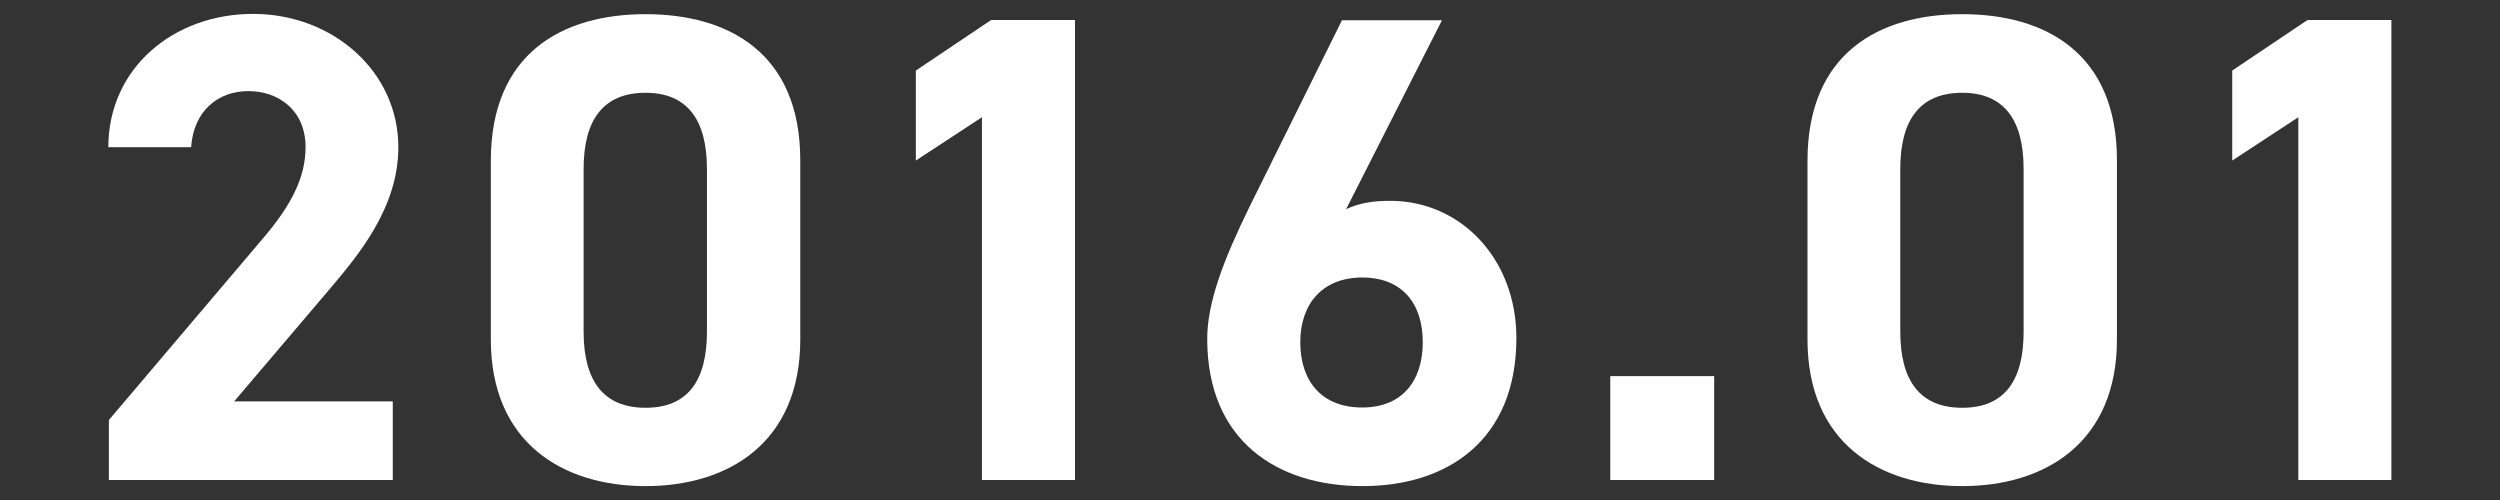
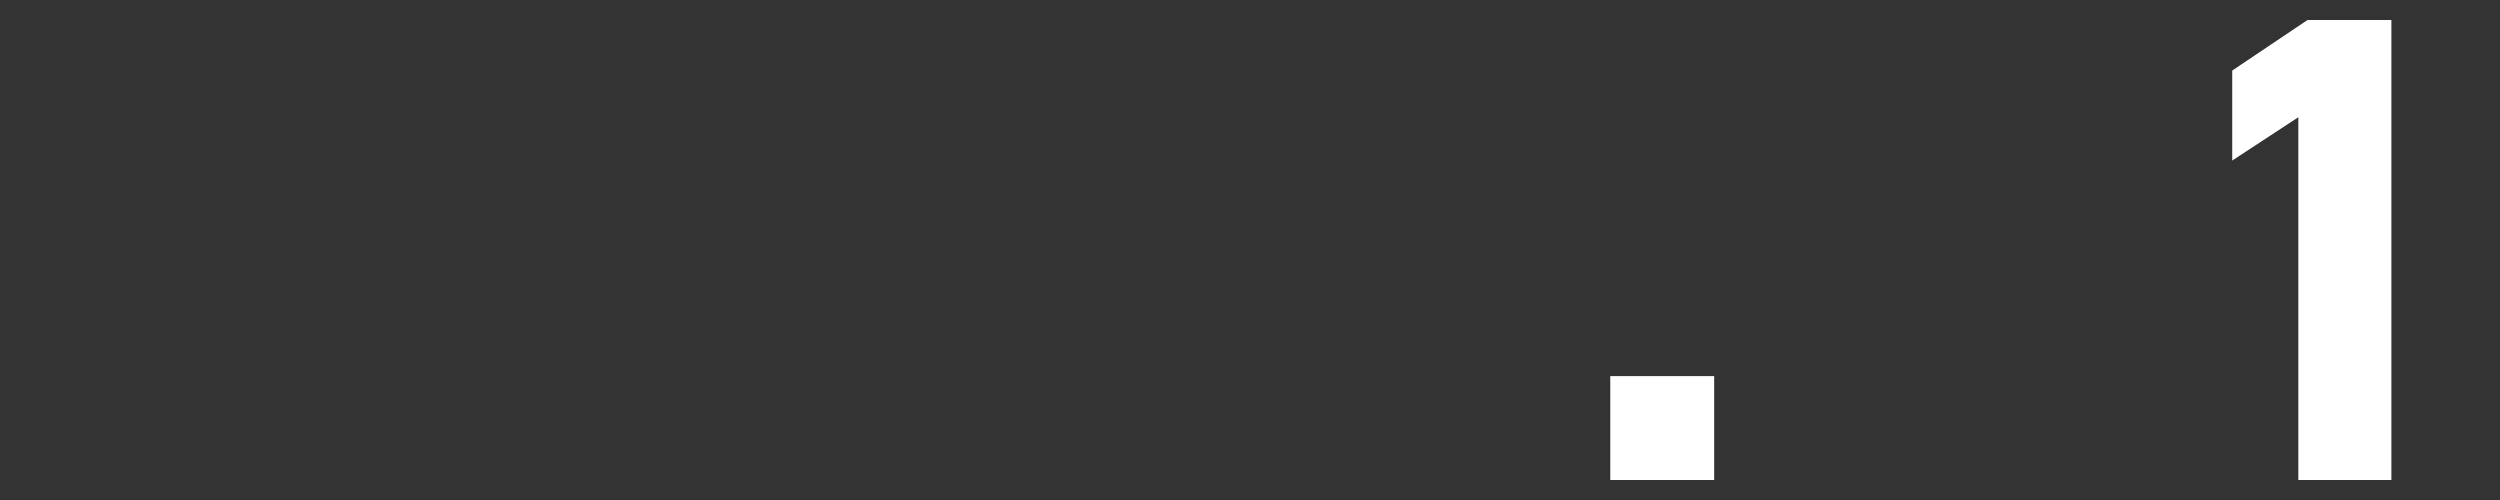
<svg xmlns="http://www.w3.org/2000/svg" width="90" height="18" viewBox="0 0 90 18">
  <rect x="0" y="0" width="90" height="18" fill="#333333" stroke="none" />
-   <path d="m14.15,17.28H3.92v-2.16l5.54-6.53c1.03-1.2,1.54-2.21,1.54-3.29,0-1.34-.98-2.02-2.06-2.02s-1.97.7-2.06,2.02h-2.98C3.9,2.45,6.25.5,9.11.5s5.23,2.06,5.23,4.8c0,2.18-1.44,3.89-2.5,5.14l-3.41,4.01h5.71v2.83Z" style="fill:#fff;stroke-width:0px" />
-   <path d="m28.81,12.22c0,3.72-2.59,5.28-5.57,5.28s-5.57-1.56-5.57-5.28v-6.43c0-3.89,2.59-5.28,5.57-5.28s5.57,1.39,5.57,5.26v6.46Zm-5.57-8.88c-1.51,0-2.23.96-2.23,2.74v5.86c0,1.78.72,2.74,2.23,2.74s2.21-.96,2.21-2.74v-5.86c0-1.78-.72-2.74-2.21-2.74Z" style="fill:#fff;stroke-width:0px" />
-   <path d="m38.71,17.28h-3.36V4.22l-2.38,1.56v-3.24l2.71-1.82h3.02v16.56Z" style="fill:#fff;stroke-width:0px" />
-   <path d="m48.44,7.54c.5-.24,1.01-.31,1.61-.31,2.54,0,4.54,2.09,4.54,4.94,0,3.67-2.47,5.33-5.54,5.33s-5.59-1.63-5.59-5.3c0-1.3.58-2.83,1.51-4.73l3.34-6.74h3.6l-3.46,6.82Zm.6,7.13c1.44,0,2.18-.96,2.18-2.35s-.74-2.33-2.18-2.33-2.23.96-2.23,2.33.74,2.35,2.23,2.35Z" style="fill:#fff;stroke-width:0px" />
  <path d="m61.71,17.28h-3.74v-3.74h3.74v3.74Z" style="fill:#fff;stroke-width:0px" />
-   <path d="m76.21,12.22c0,3.72-2.59,5.28-5.57,5.28s-5.57-1.56-5.57-5.28v-6.43c0-3.89,2.59-5.28,5.57-5.28s5.57,1.39,5.57,5.26v6.46Zm-5.57-8.88c-1.51,0-2.23.96-2.23,2.74v5.86c0,1.78.72,2.74,2.23,2.74s2.21-.96,2.21-2.74v-5.86c0-1.78-.72-2.74-2.21-2.74Z" style="fill:#fff;stroke-width:0px" />
  <path d="m86.1,17.28h-3.36V4.22l-2.38,1.56v-3.24l2.71-1.82h3.02v16.56Z" style="fill:#fff;stroke-width:0px" />
  <rect width="90" height="18" style="fill:none;stroke-width:0px" />
</svg>